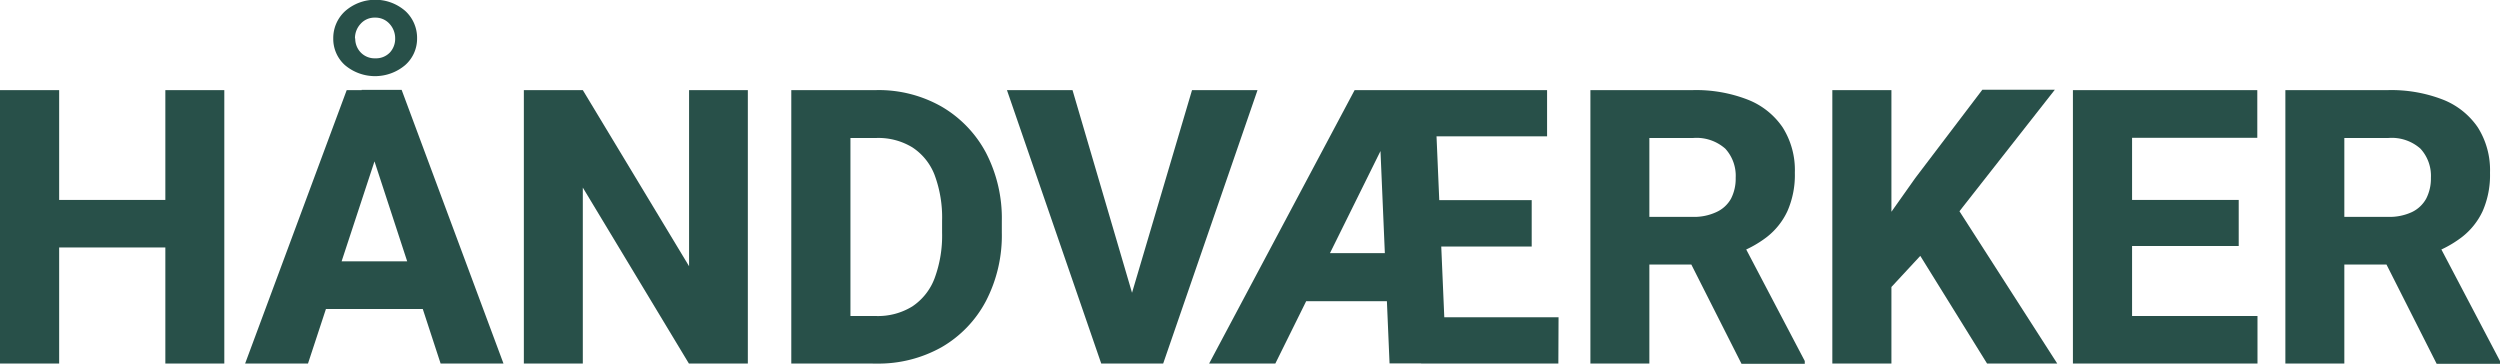
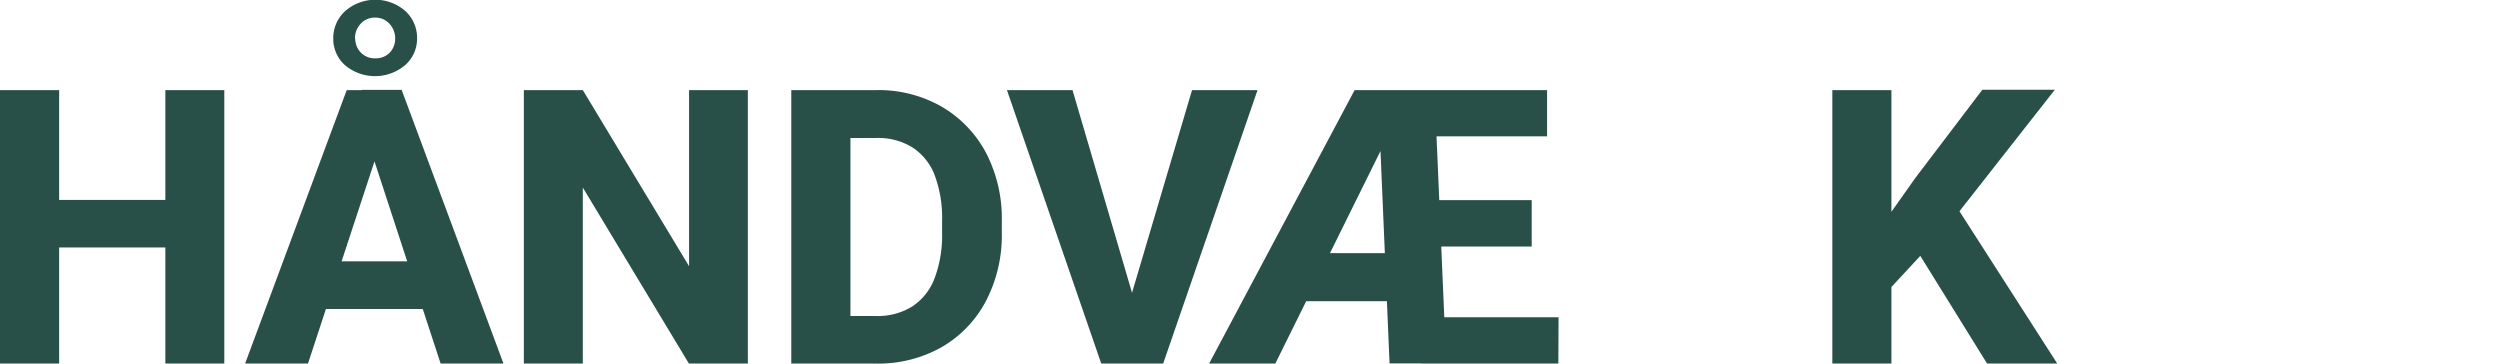
<svg xmlns="http://www.w3.org/2000/svg" viewBox="0 0 390.09 56.72">
  <defs>
    <style>.cls-1{fill:#285049;}</style>
  </defs>
  <g id="Layer_2" data-name="Layer 2">
    <g id="Layer_1-2" data-name="Layer 1">
      <path class="cls-1" d="M9.23,56.72H0V14.06H9.23ZM28.42,38.61H6.5V31.2H28.42ZM35,56.72h-9.2V14.06H35Z" />
      <path class="cls-1" d="M48.06,56.72H38.25L54.1,14.06h6.21l-.88,8.09Zm20.39-8.5H45.84V40.78H68.45ZM52,6a5.69,5.69,0,0,1,1.86-4.27,7.13,7.13,0,0,1,9.4,0A5.69,5.69,0,0,1,65.08,6a5.49,5.49,0,0,1-1.86,4.16,7.28,7.28,0,0,1-9.4,0A5.49,5.49,0,0,1,52,6Zm3.43,0a3.1,3.1,0,0,0,.85,2.18,3,3,0,0,0,2.28.92,3,3,0,0,0,2.29-.92A3.15,3.15,0,0,0,61.66,6a3.32,3.32,0,0,0-.85-2.25,2.94,2.94,0,0,0-2.29-1,2.9,2.9,0,0,0-2.28,1A3.27,3.27,0,0,0,55.39,6Zm2,16.11-1-8.09h6.24L78.56,56.72H68.75Z" />
      <path class="cls-1" d="M116.69,56.72h-9.2L90.94,29.27V56.72h-9.2V14.06h9.2l16.58,27.48V14.06h9.17Z" />
      <path class="cls-1" d="M132.7,56.72h-9.23V14.06h9.23Zm-5.24,0,.06-7.41h9.17a10.19,10.19,0,0,0,5.67-1.5,9.12,9.12,0,0,0,3.47-4.39A19.12,19.12,0,0,0,147,36.3V34.42a19,19,0,0,0-1.17-7.12A9,9,0,0,0,142.37,23a10.18,10.18,0,0,0-5.62-1.47h-9.47V14.06h9.47a19.8,19.8,0,0,1,10.18,2.58,18.21,18.21,0,0,1,6.9,7.16,22.17,22.17,0,0,1,2.49,10.68V36.3A22.21,22.21,0,0,1,153.83,47a18,18,0,0,1-6.9,7.17,20.11,20.11,0,0,1-10.24,2.56Z" />
      <path class="cls-1" d="M177.1,47.26l1.5,9.46h-6.77L157.12,14.06h10.23ZM186,14.06h10.22L181.5,56.72h-6.77l1.44-9.46Z" />
      <path class="cls-1" d="M199,56.72H188.67l22.7-42.66H217l.79,4.69ZM220.78,47H198.69v-7.5h22.09Zm4.89,9.7h-8.85L215,14.06h8.84ZM241.4,21.27H220V14.06H241.4ZM239,38.47H220.54V31.23H239Zm4.16,18.25H221.74V49.51h21.45Z" />
-       <path class="cls-1" d="M264.18,14.06a22.23,22.23,0,0,1,8.51,1.48,11.77,11.77,0,0,1,5.47,4.34,12.45,12.45,0,0,1,1.9,7.07,14,14,0,0,1-1.16,6A11,11,0,0,1,275.67,37a17.19,17.19,0,0,1-4.9,2.61l-2.93,1.67H254.16l-.06-7.44h10a8.21,8.21,0,0,0,3.72-.75A4.93,4.93,0,0,0,270.1,31a6.85,6.85,0,0,0,.73-3.26,6.26,6.26,0,0,0-1.62-4.54,6.76,6.76,0,0,0-5-1.67h-6.85V56.72h-9.2V14.06Zm-2.05,23.7,9.73,0,9.75,18.57v.44h-9.87Z" />
      <path class="cls-1" d="M295.13,56.72h-9.22V14.06h9.22Zm8.71-21.33L294,46l-1.67-9,6.53-9.23,10.46-13.77h11.31ZM298,37.29l6.82-5.77L321,56.72H310.05Z" />
-       <path class="cls-1" d="M332.68,56.72h-9.23V14.06h9.23ZM352.22,21.5h-22.5V14.06h22.5Zm-2.9,16.88h-19.6V31.2h19.6Zm2.93,18.34H329.72V49.31h22.53Z" />
-       <path class="cls-1" d="M372.66,14.06a22.26,22.26,0,0,1,8.51,1.48,11.8,11.8,0,0,1,5.46,4.34,12.45,12.45,0,0,1,1.9,7.07,14,14,0,0,1-1.15,6A11,11,0,0,1,384.14,37a17.26,17.26,0,0,1-4.89,2.61l-2.93,1.67H362.64l-.06-7.44h10.05a8.27,8.27,0,0,0,3.72-.75A5,5,0,0,0,378.57,31a6.85,6.85,0,0,0,.74-3.26,6.26,6.26,0,0,0-1.63-4.54,6.74,6.74,0,0,0-5-1.67H365.8V56.72h-9.2V14.06Zm-2.06,23.7,9.73,0,9.76,18.57v.44h-9.88Z" />
    </g>
  </g>
</svg>